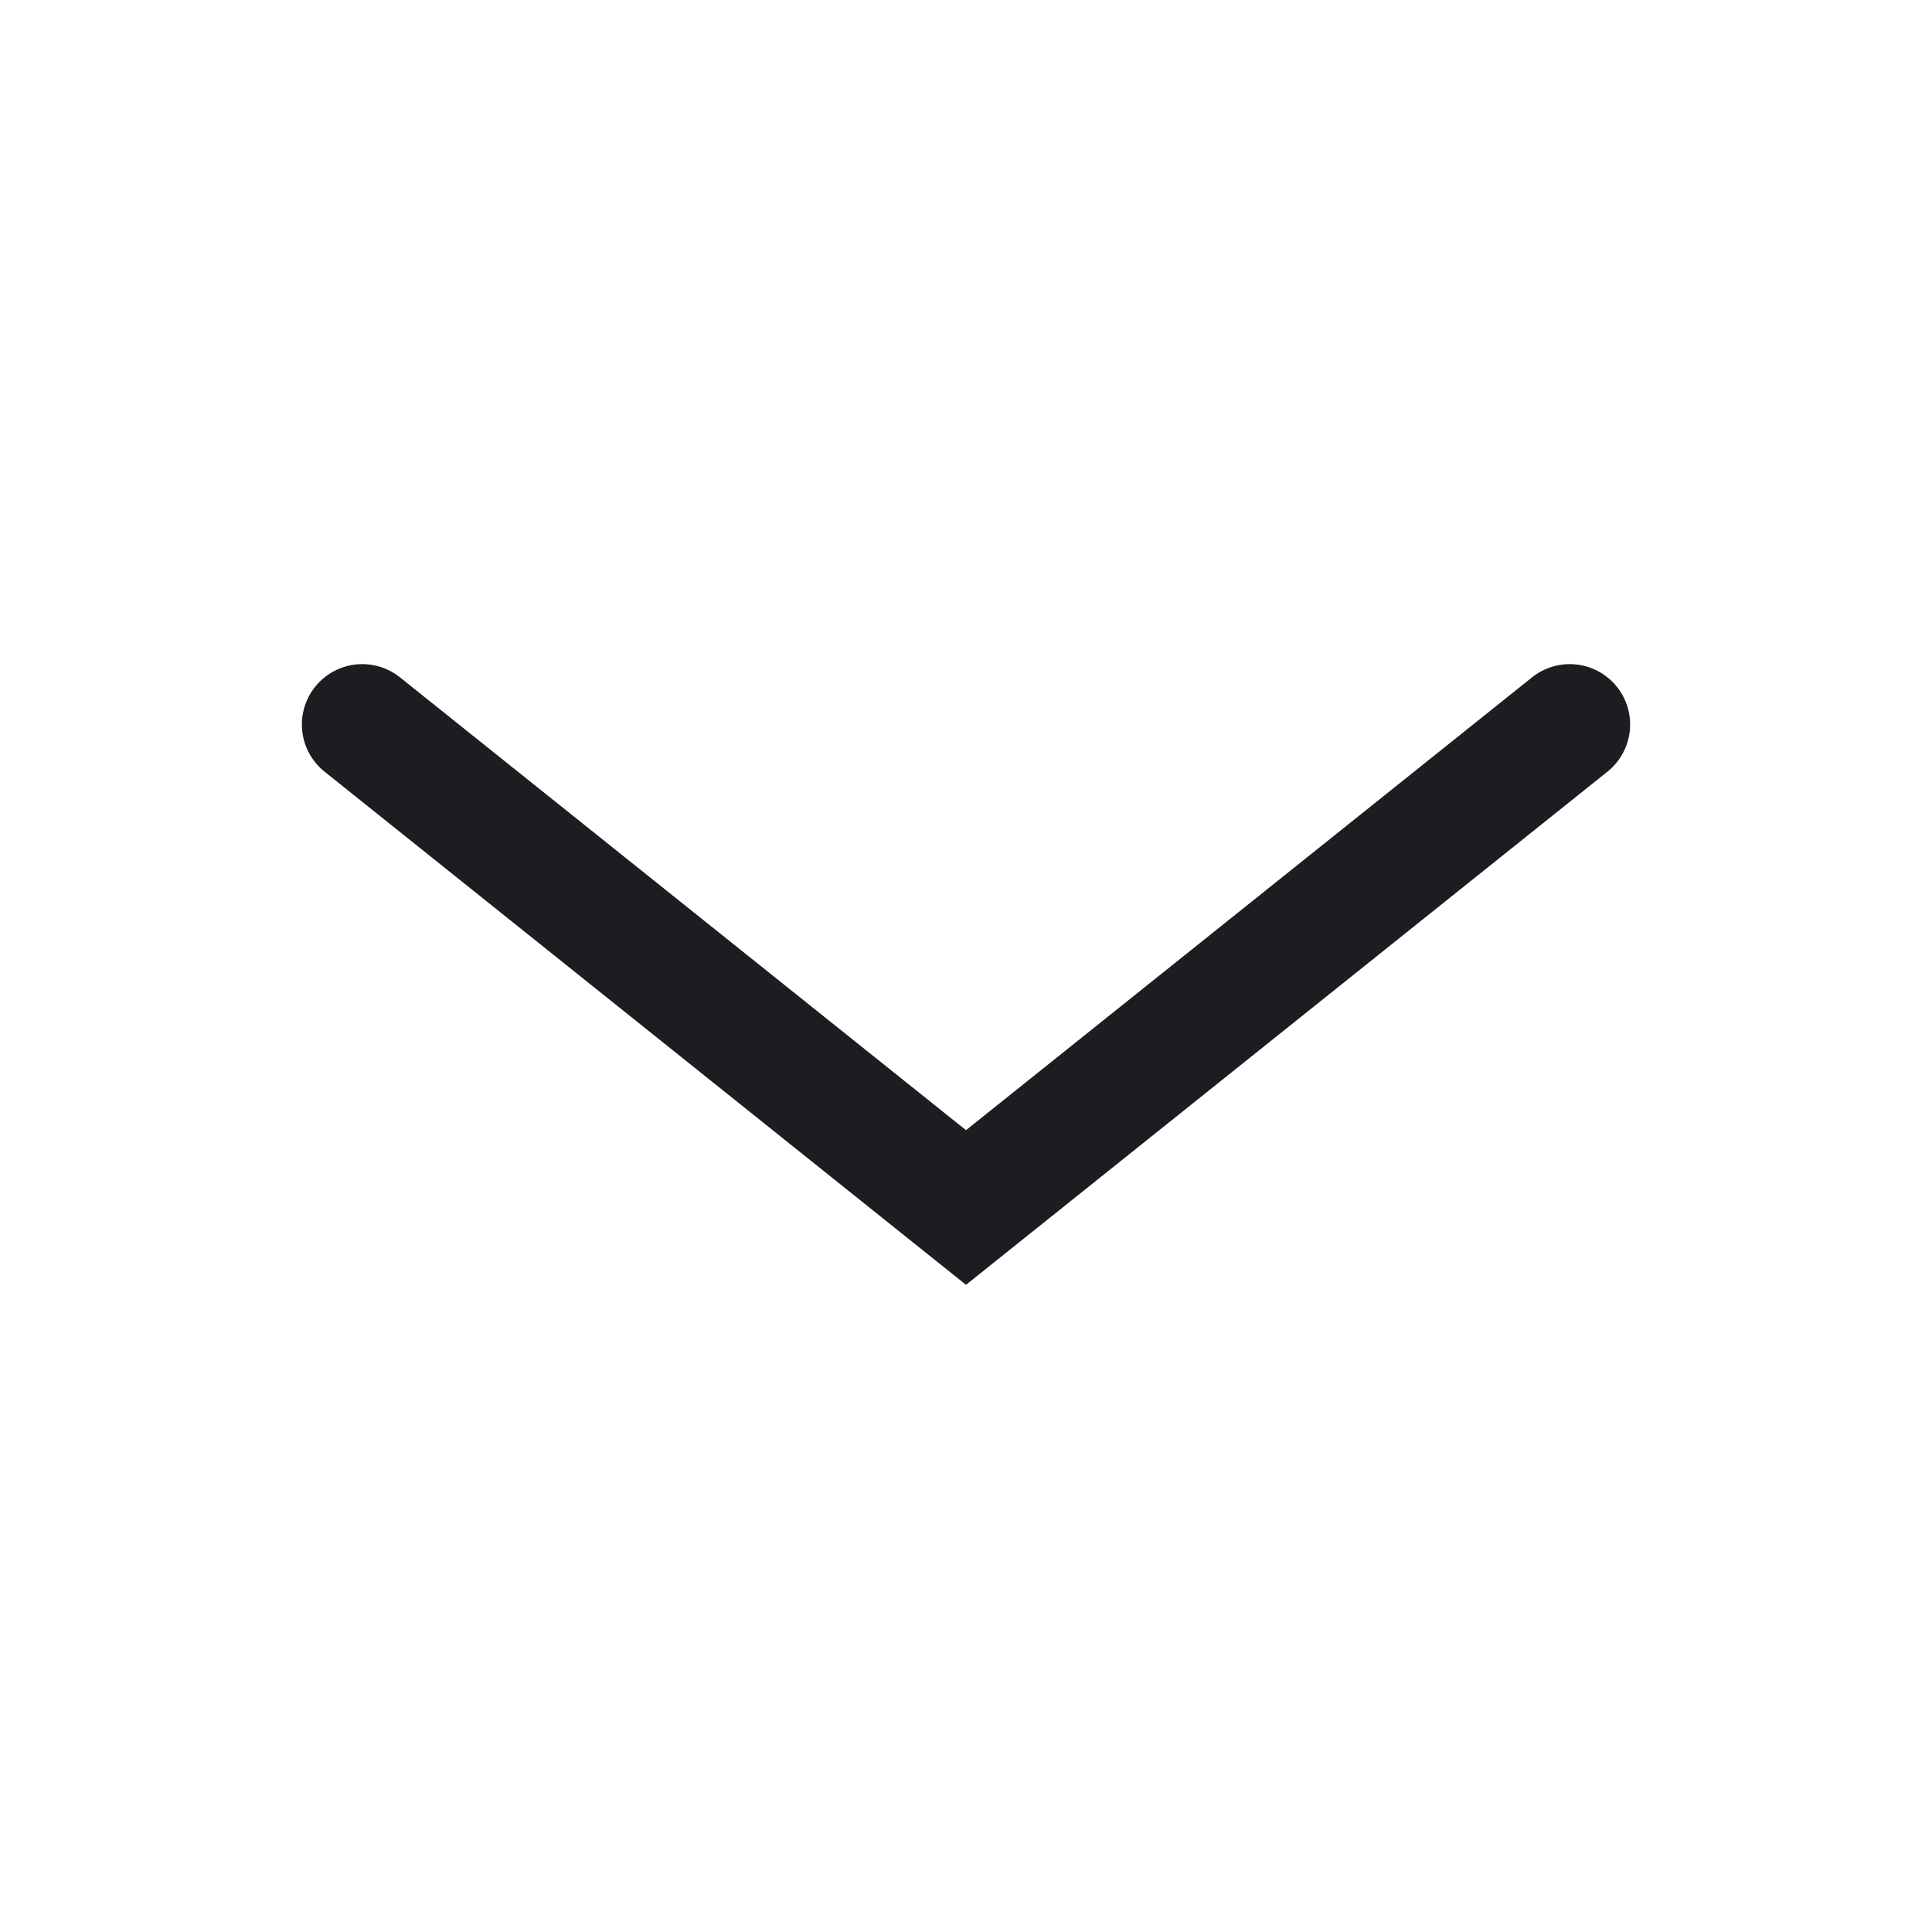
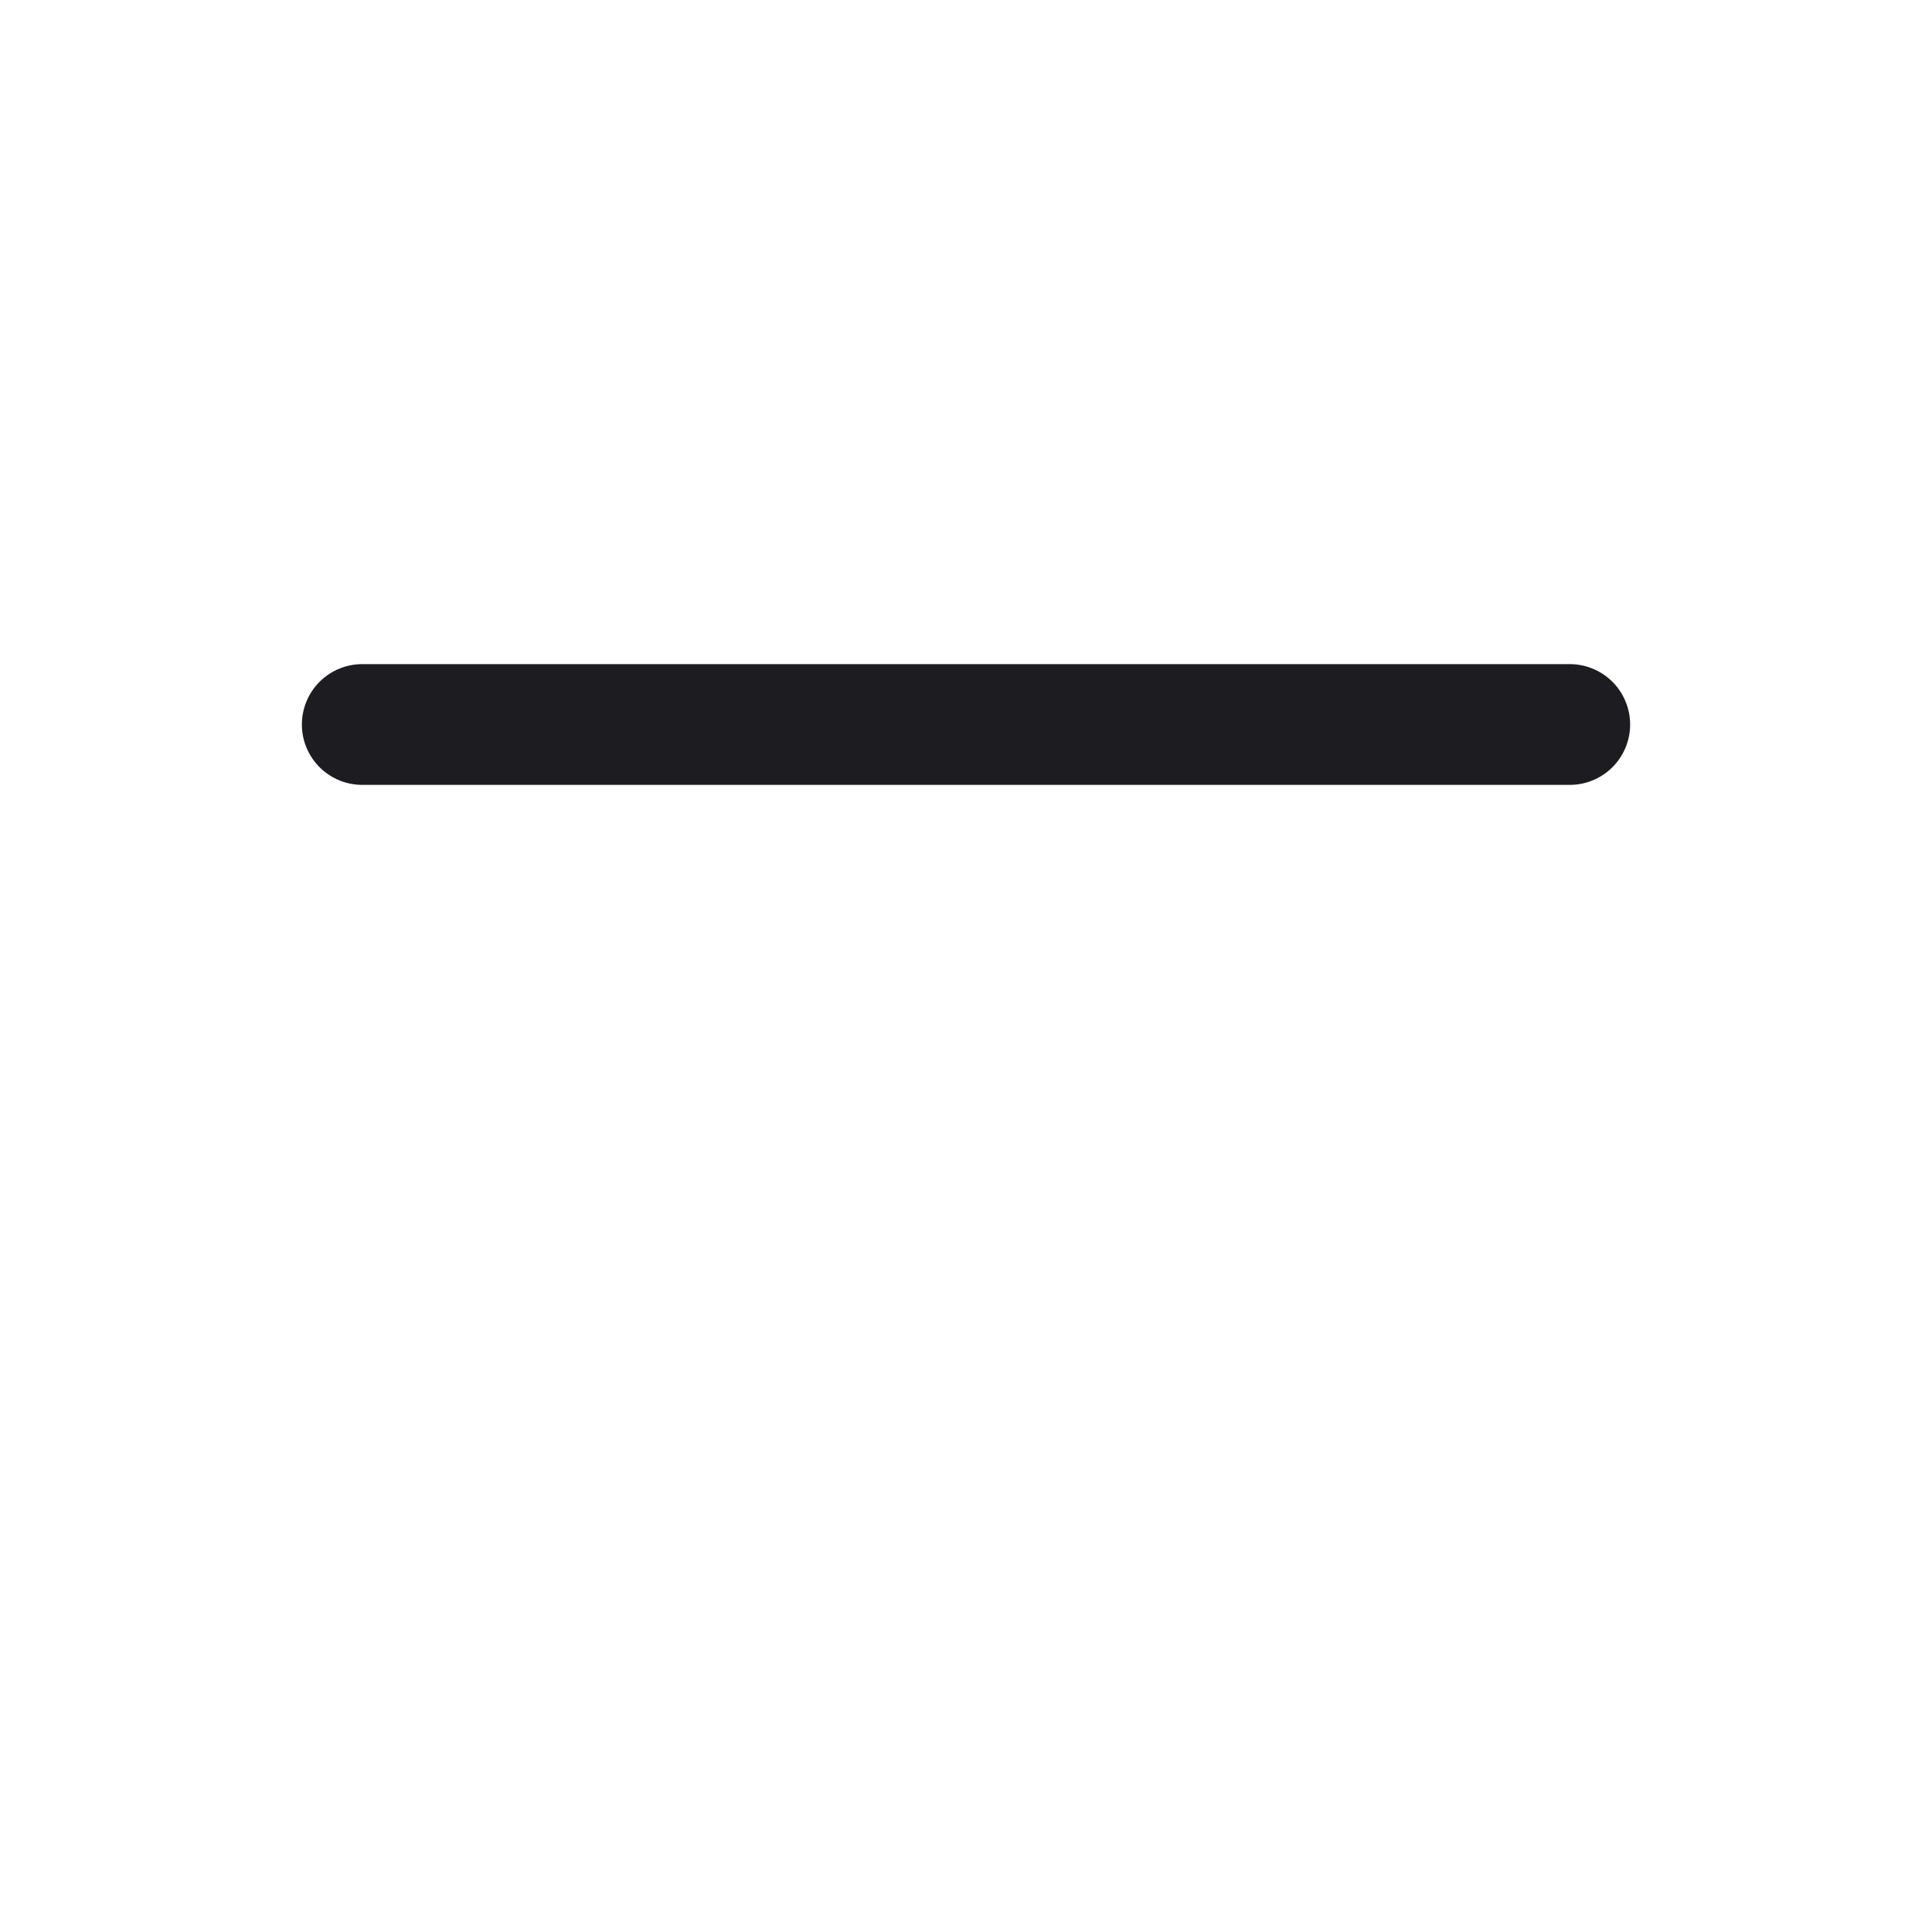
<svg xmlns="http://www.w3.org/2000/svg" width="16" height="16" viewBox="0 0 16 16" fill="none">
-   <path d="M13 6L8 10L3 6" stroke="#1C1C21" stroke-linecap="round" />
+   <path d="M13 6L3 6" stroke="#1C1C21" stroke-linecap="round" />
</svg>